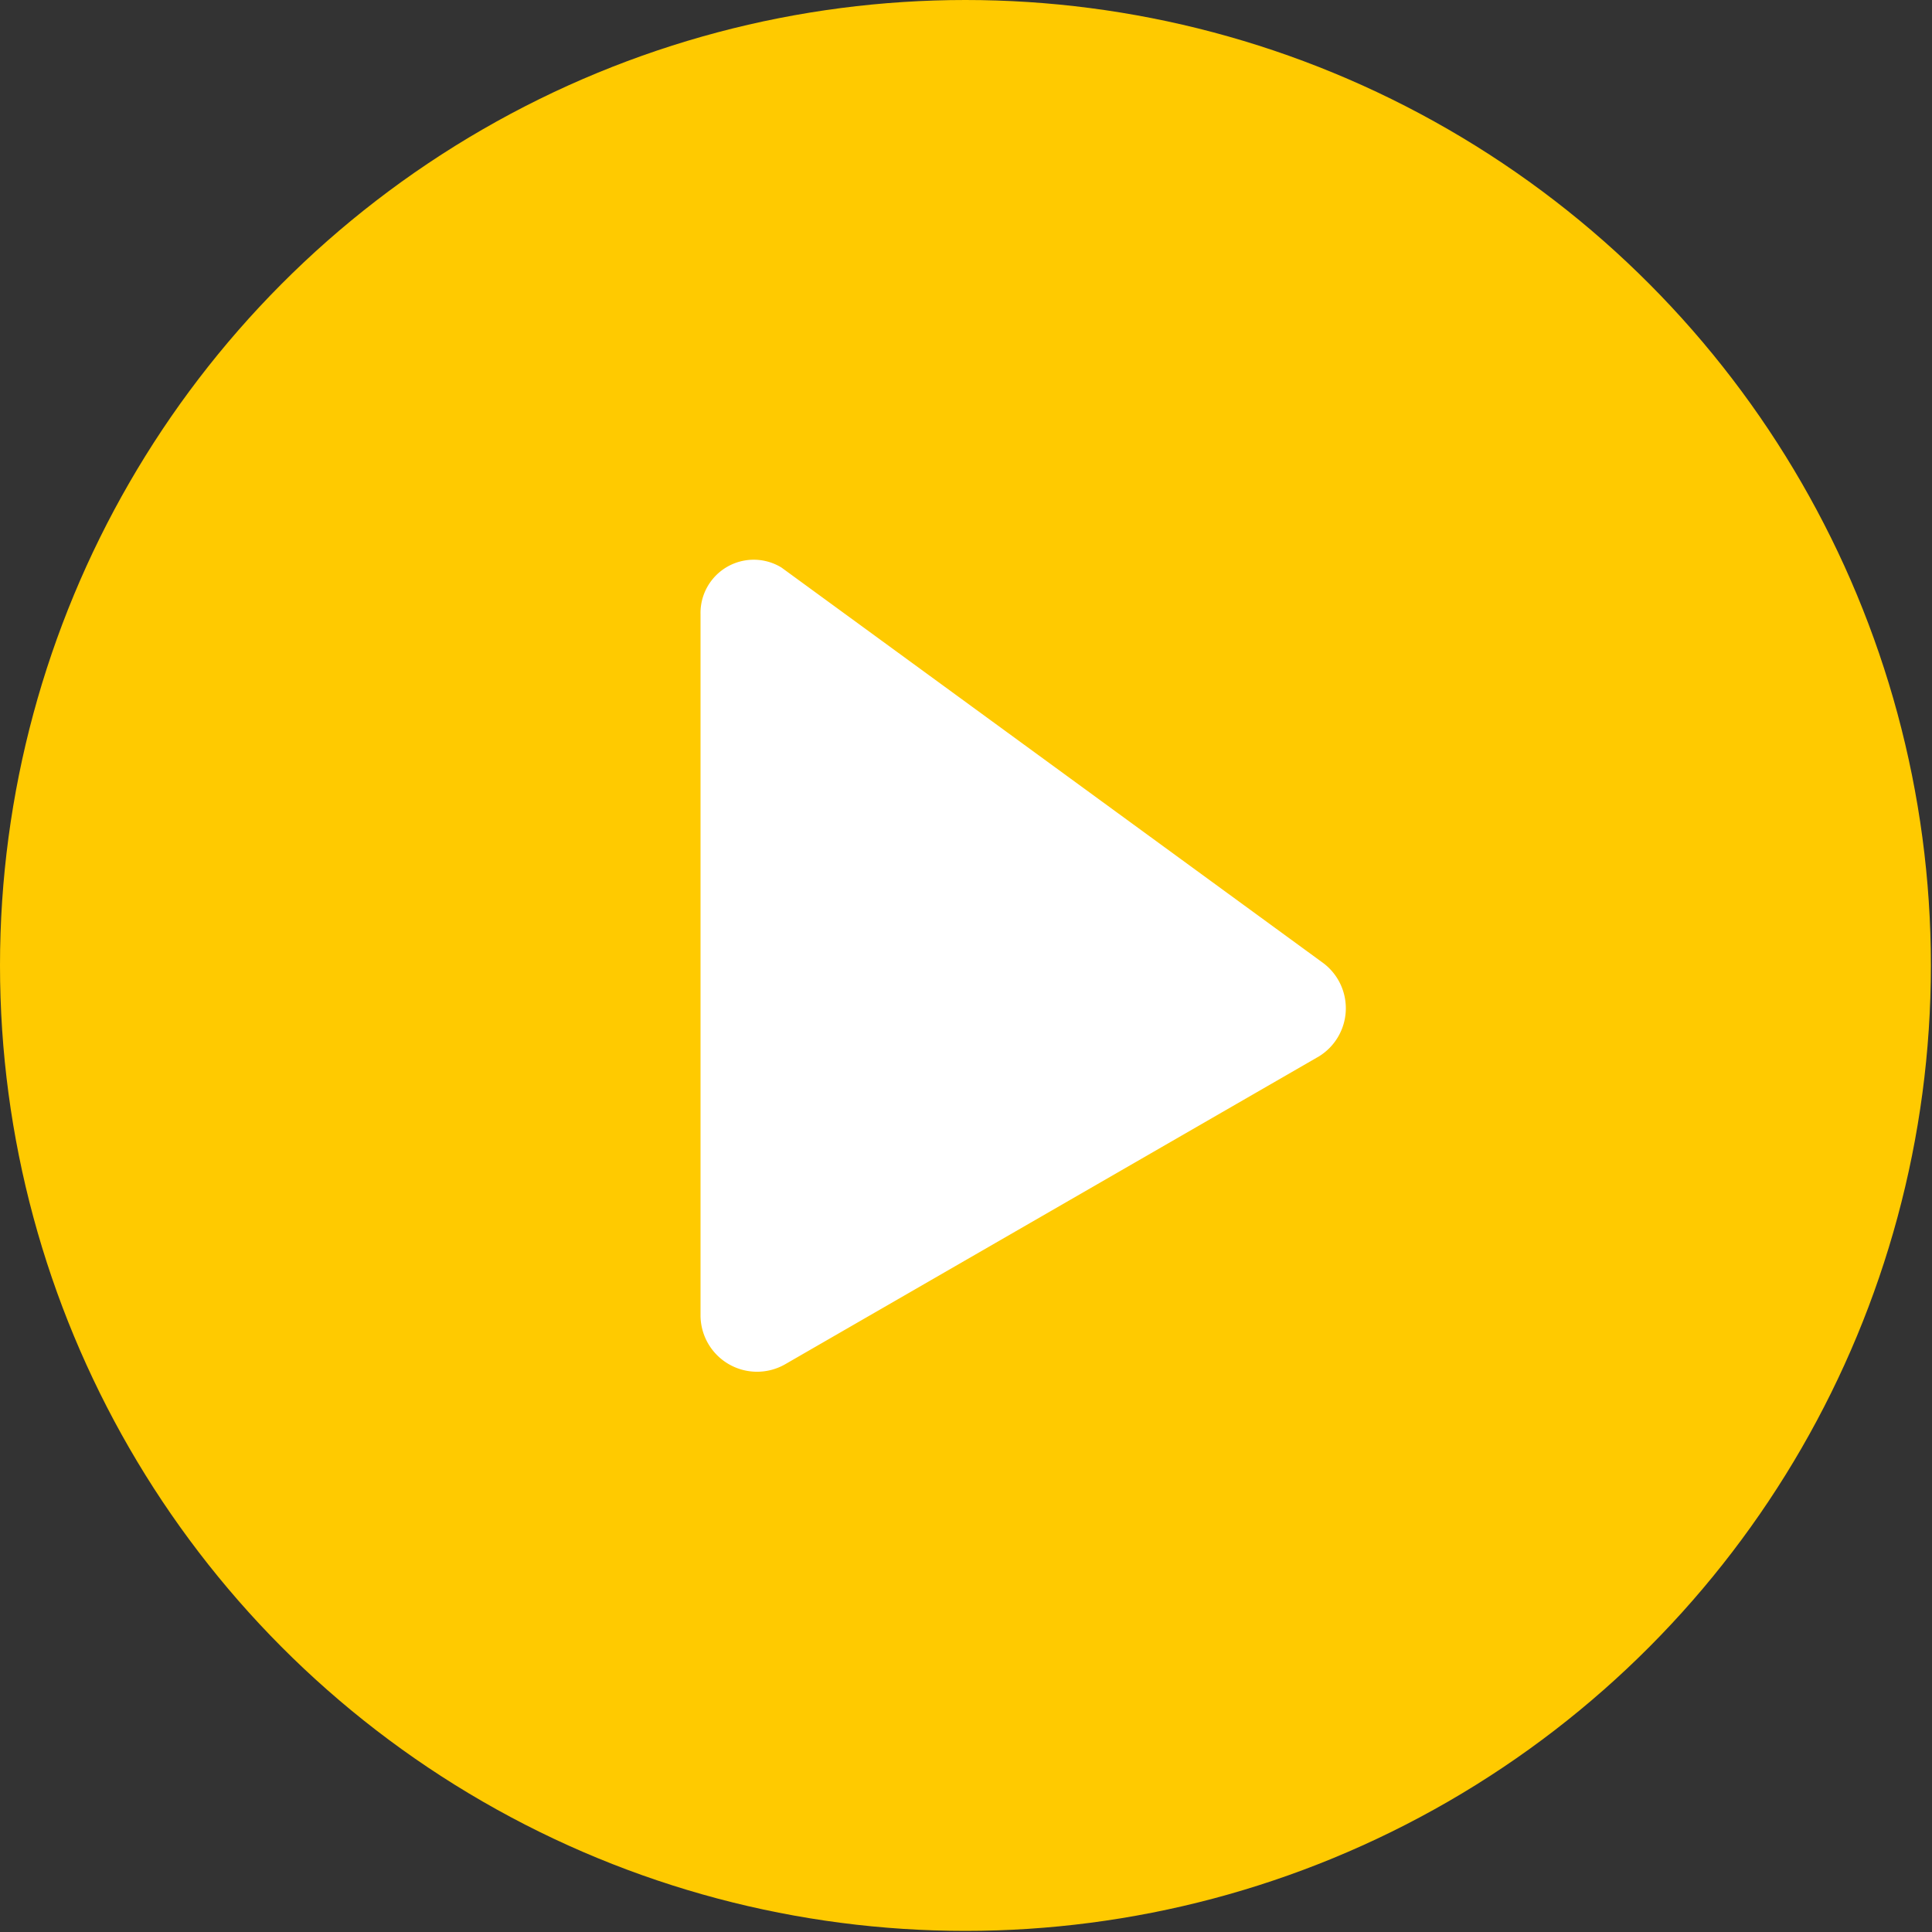
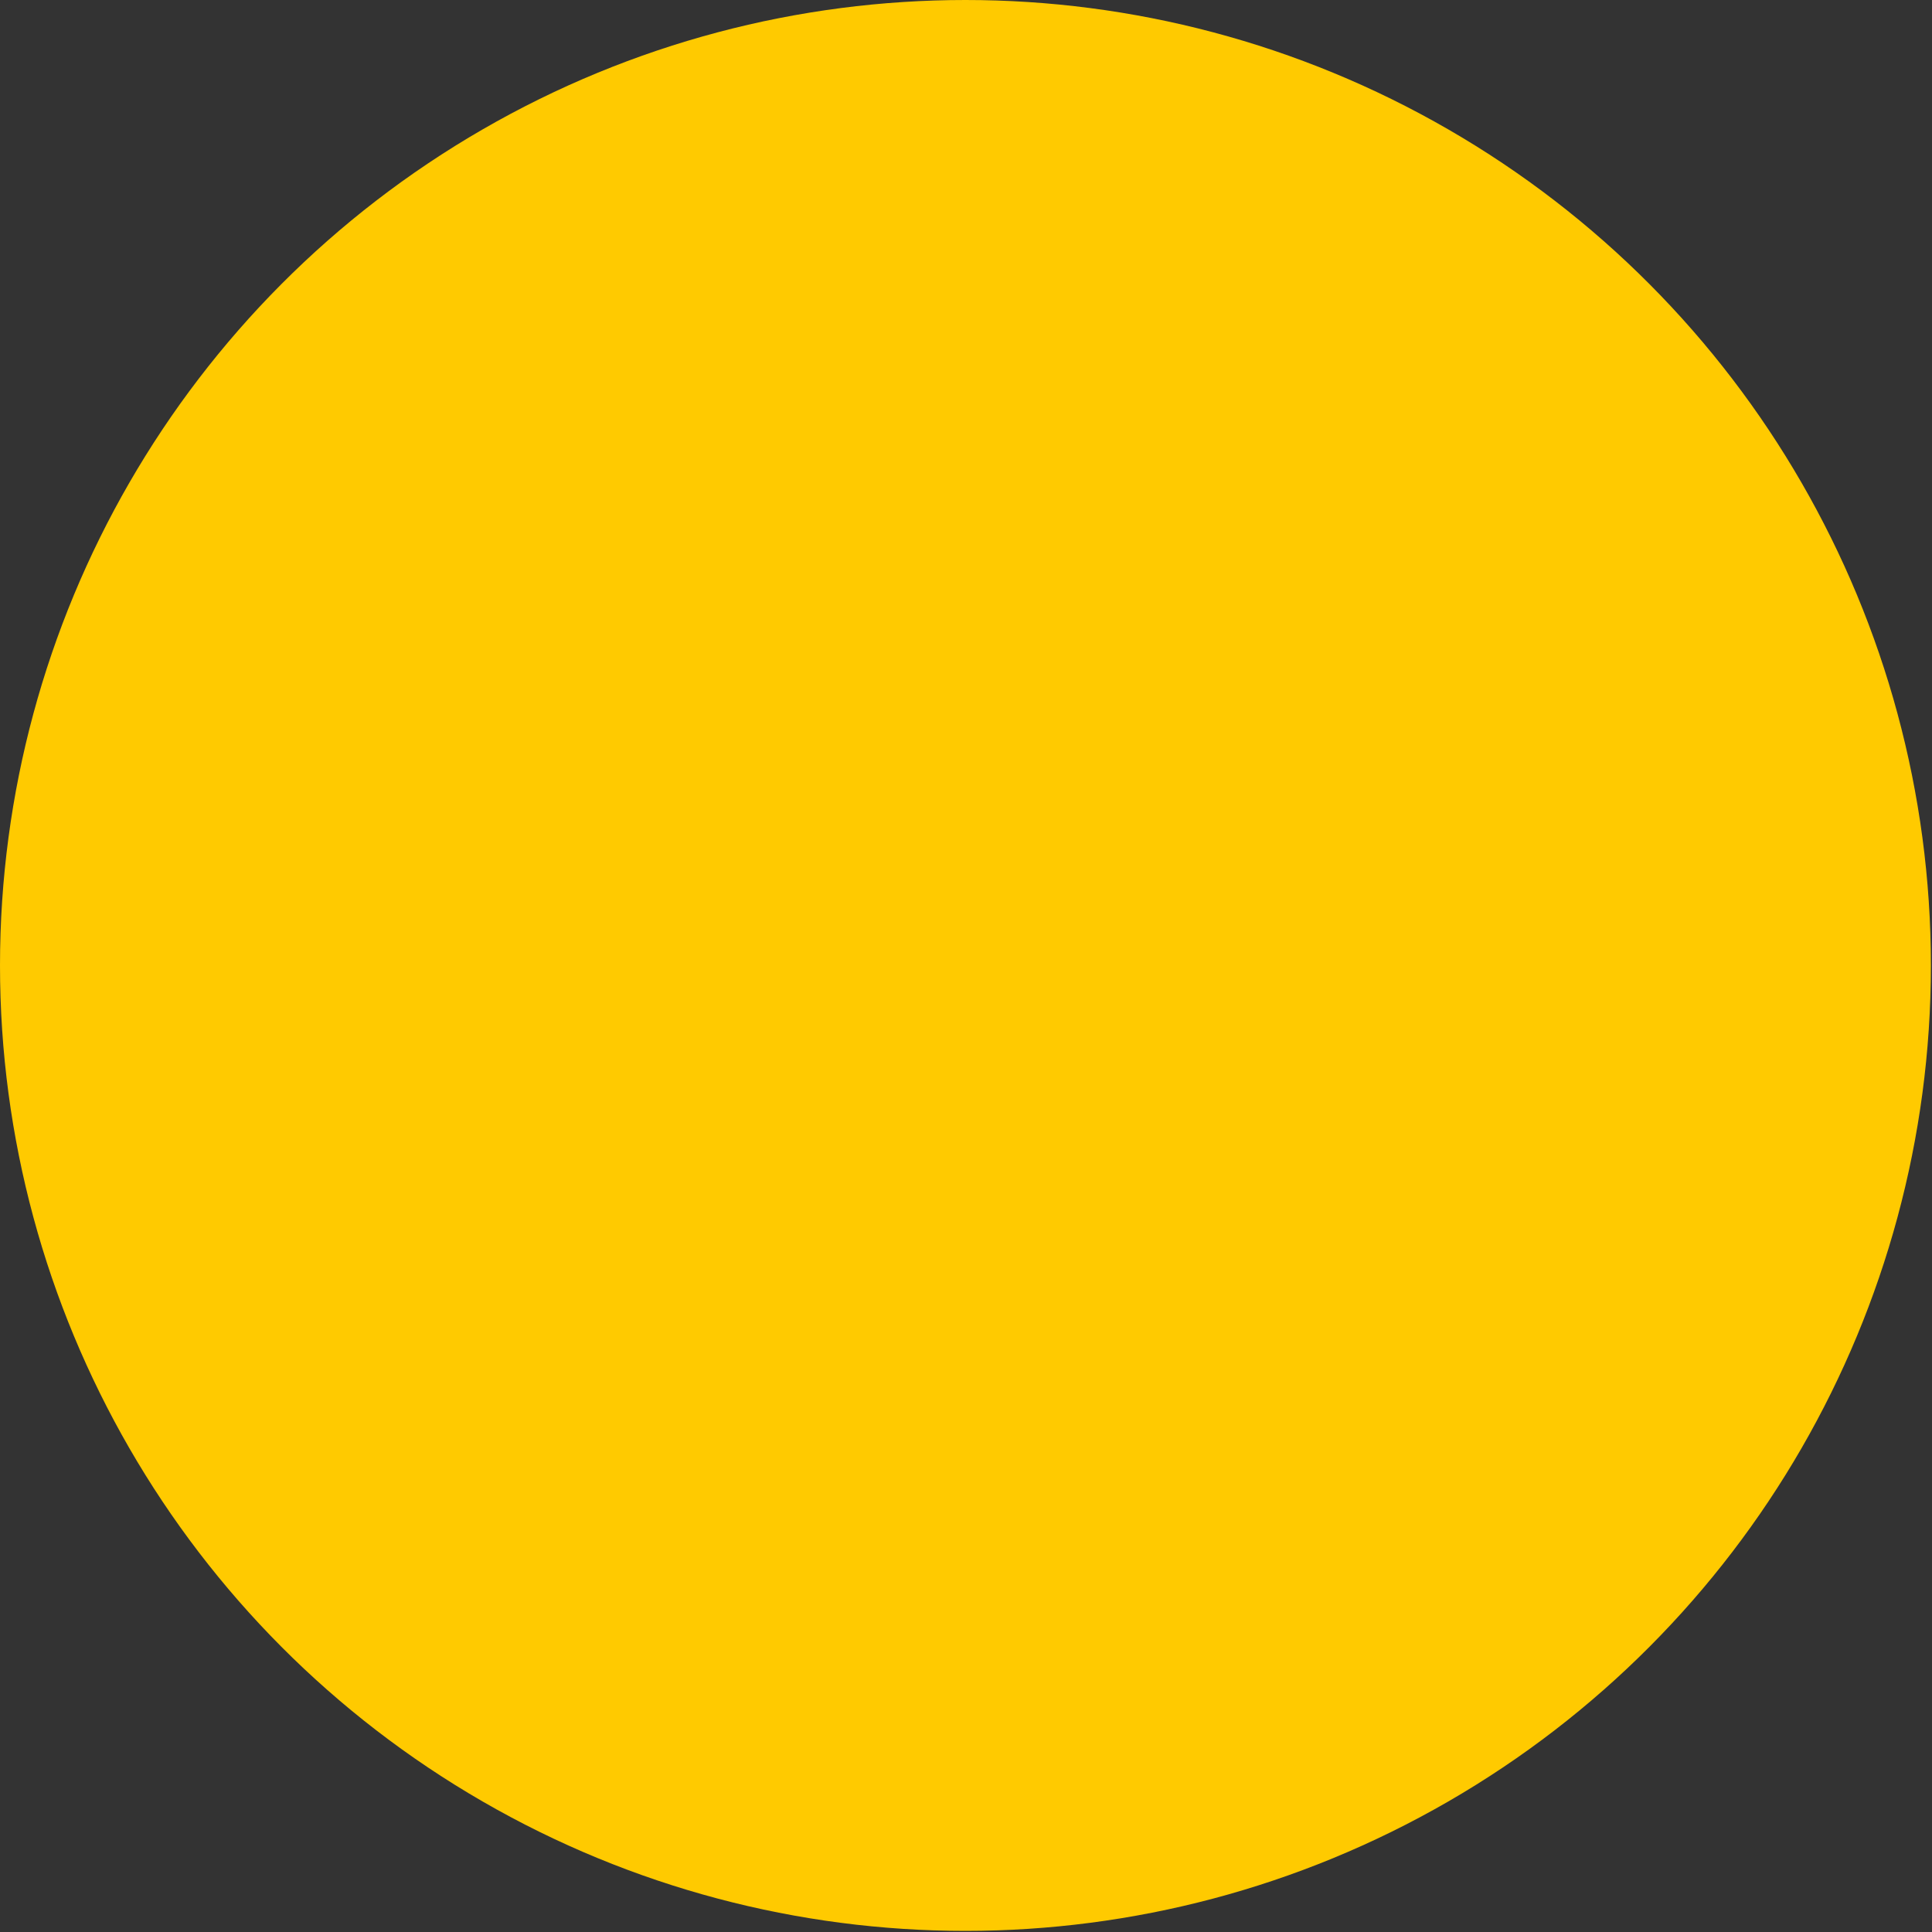
<svg xmlns="http://www.w3.org/2000/svg" viewBox="0 0 17.43 17.43">
  <rect x="0" y="0" width="17.43" height="17.43" fill="#333333" stroke="none" />
  <defs>
    <style>.cls-1{fill:#ffca00;}.cls-2{fill:#fff;}</style>
  </defs>
  <g id="レイヤー_2" data-name="レイヤー 2">
    <g id="デザイン">
      <circle class="cls-1" cx="8.71" cy="8.71" r="8.71" />
-       <path class="cls-2" d="M11.9,9.53,7.08,12.31a.51.51,0,0,1-.76-.44V5.54a.48.48,0,0,1,.73-.42l4.89,3.57A.51.51,0,0,1,11.9,9.53Z" />
    </g>
  </g>
</svg>